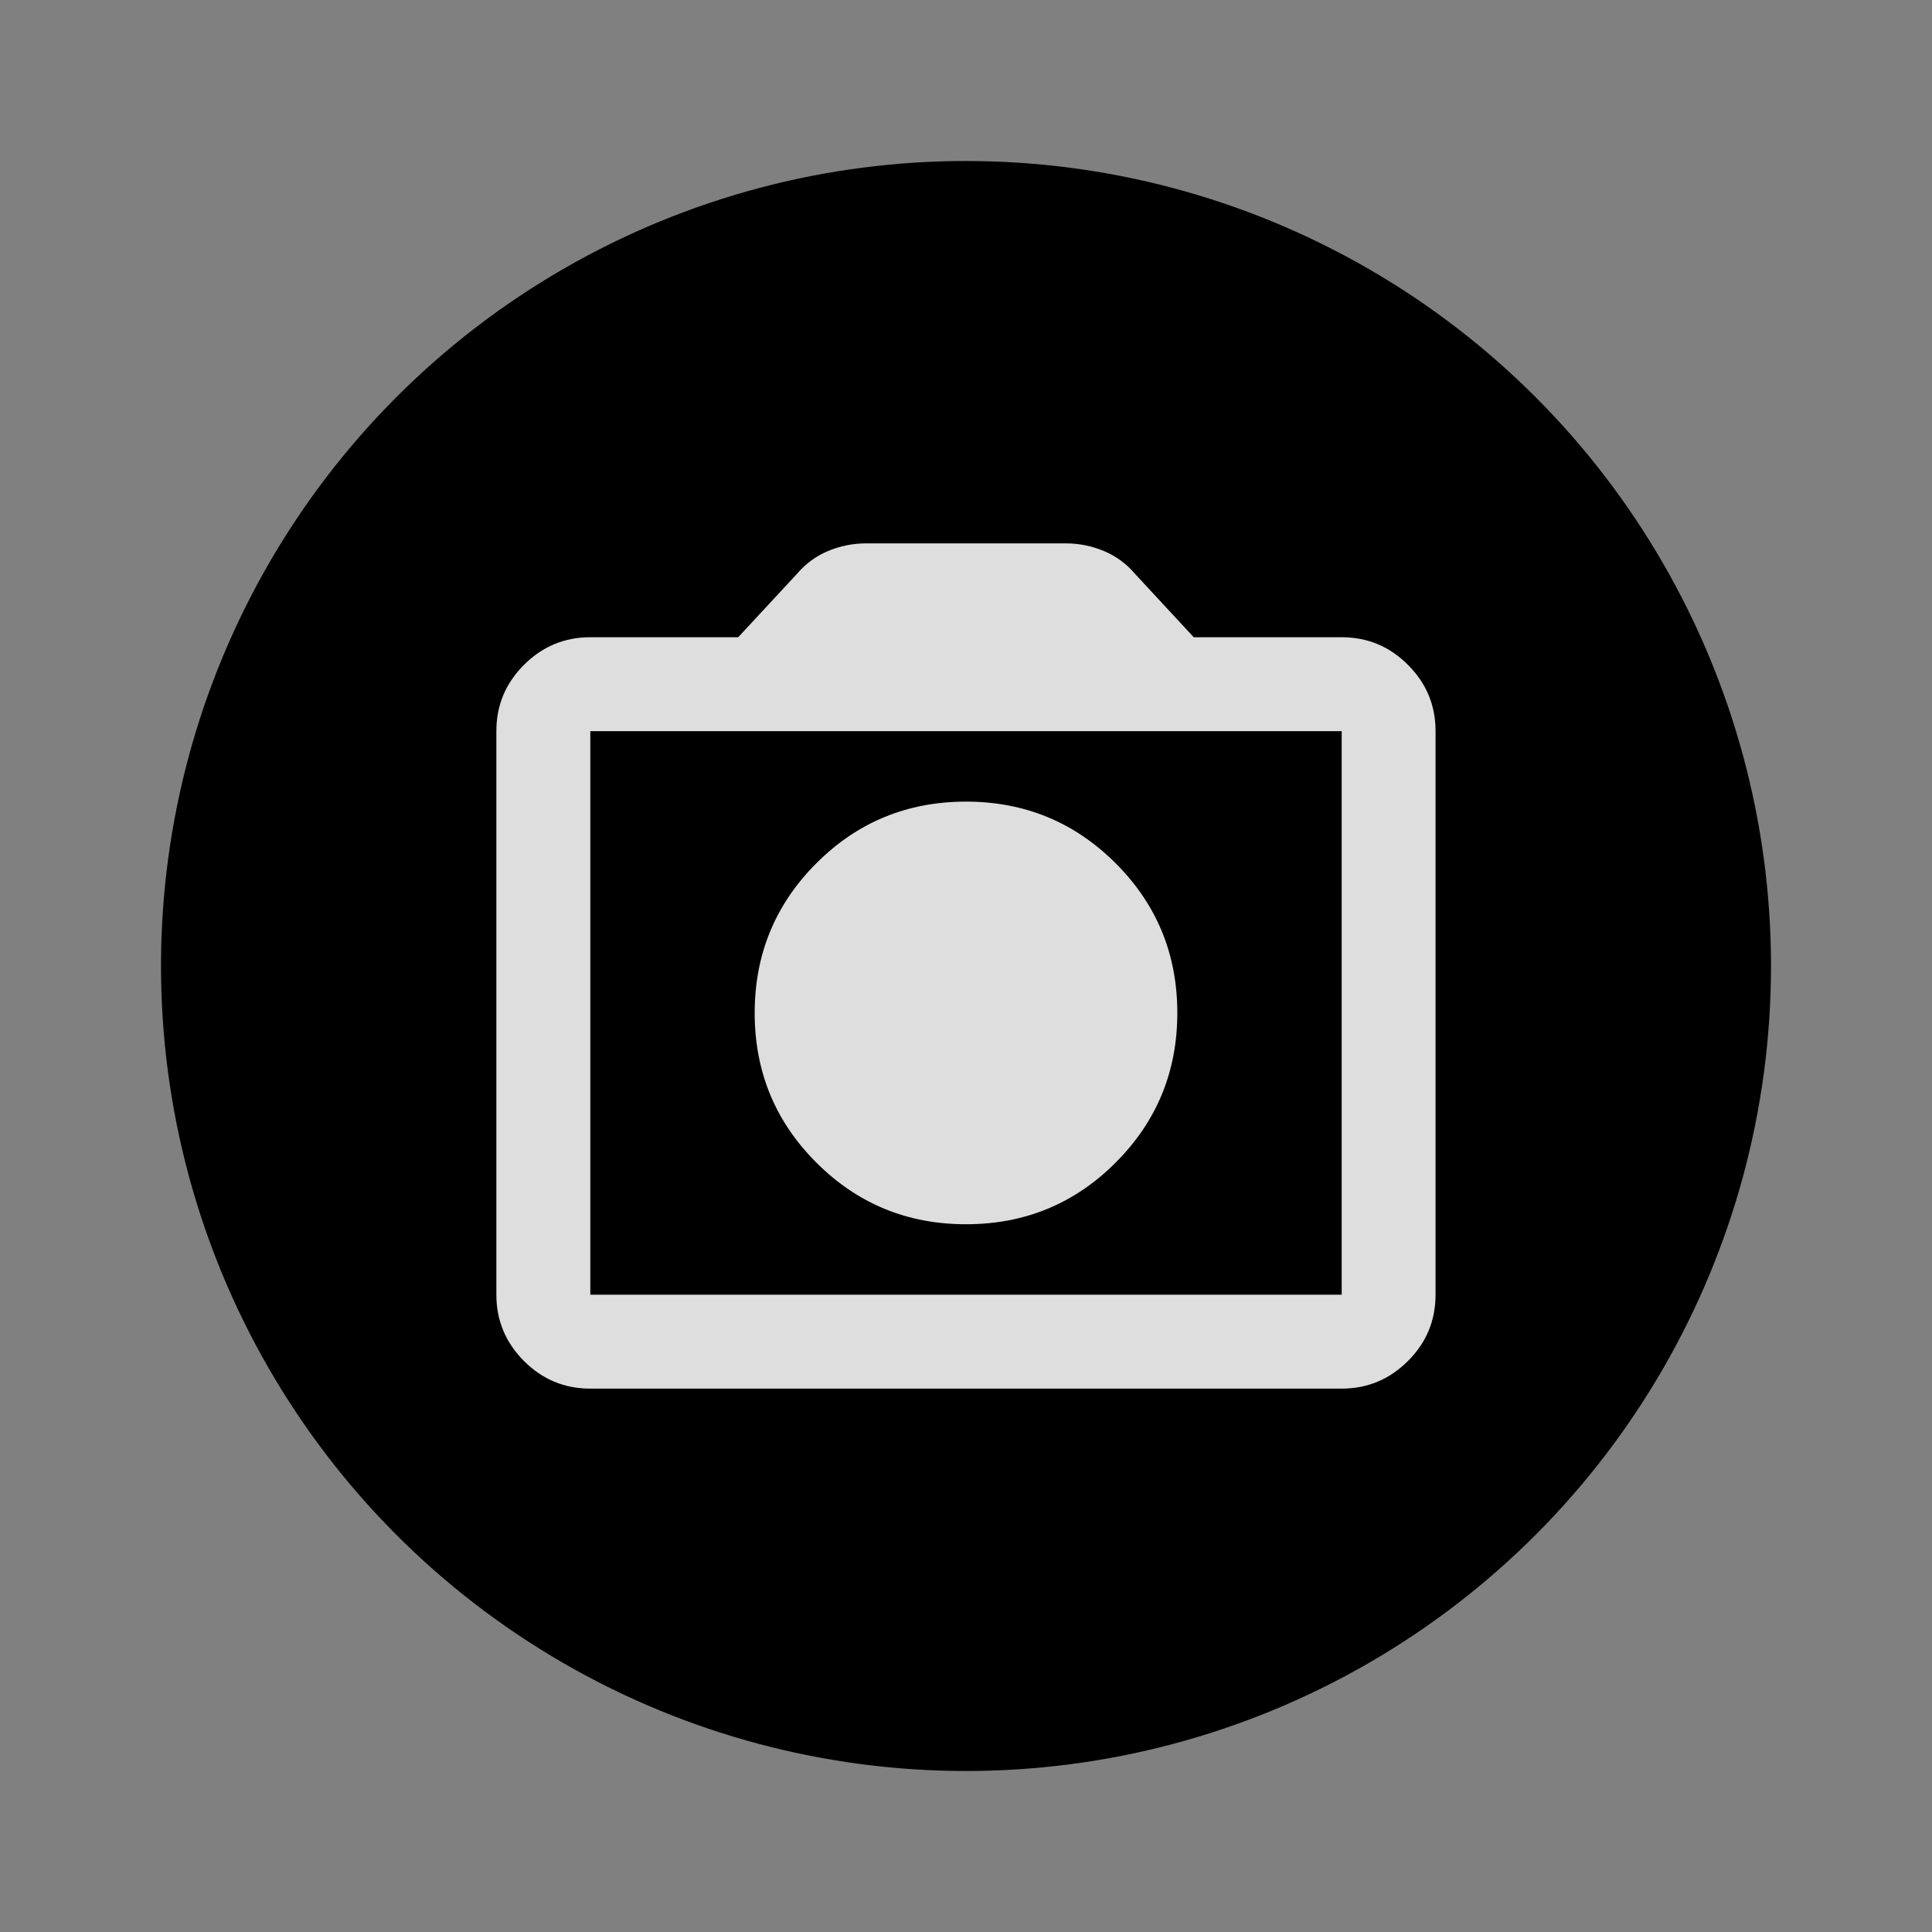
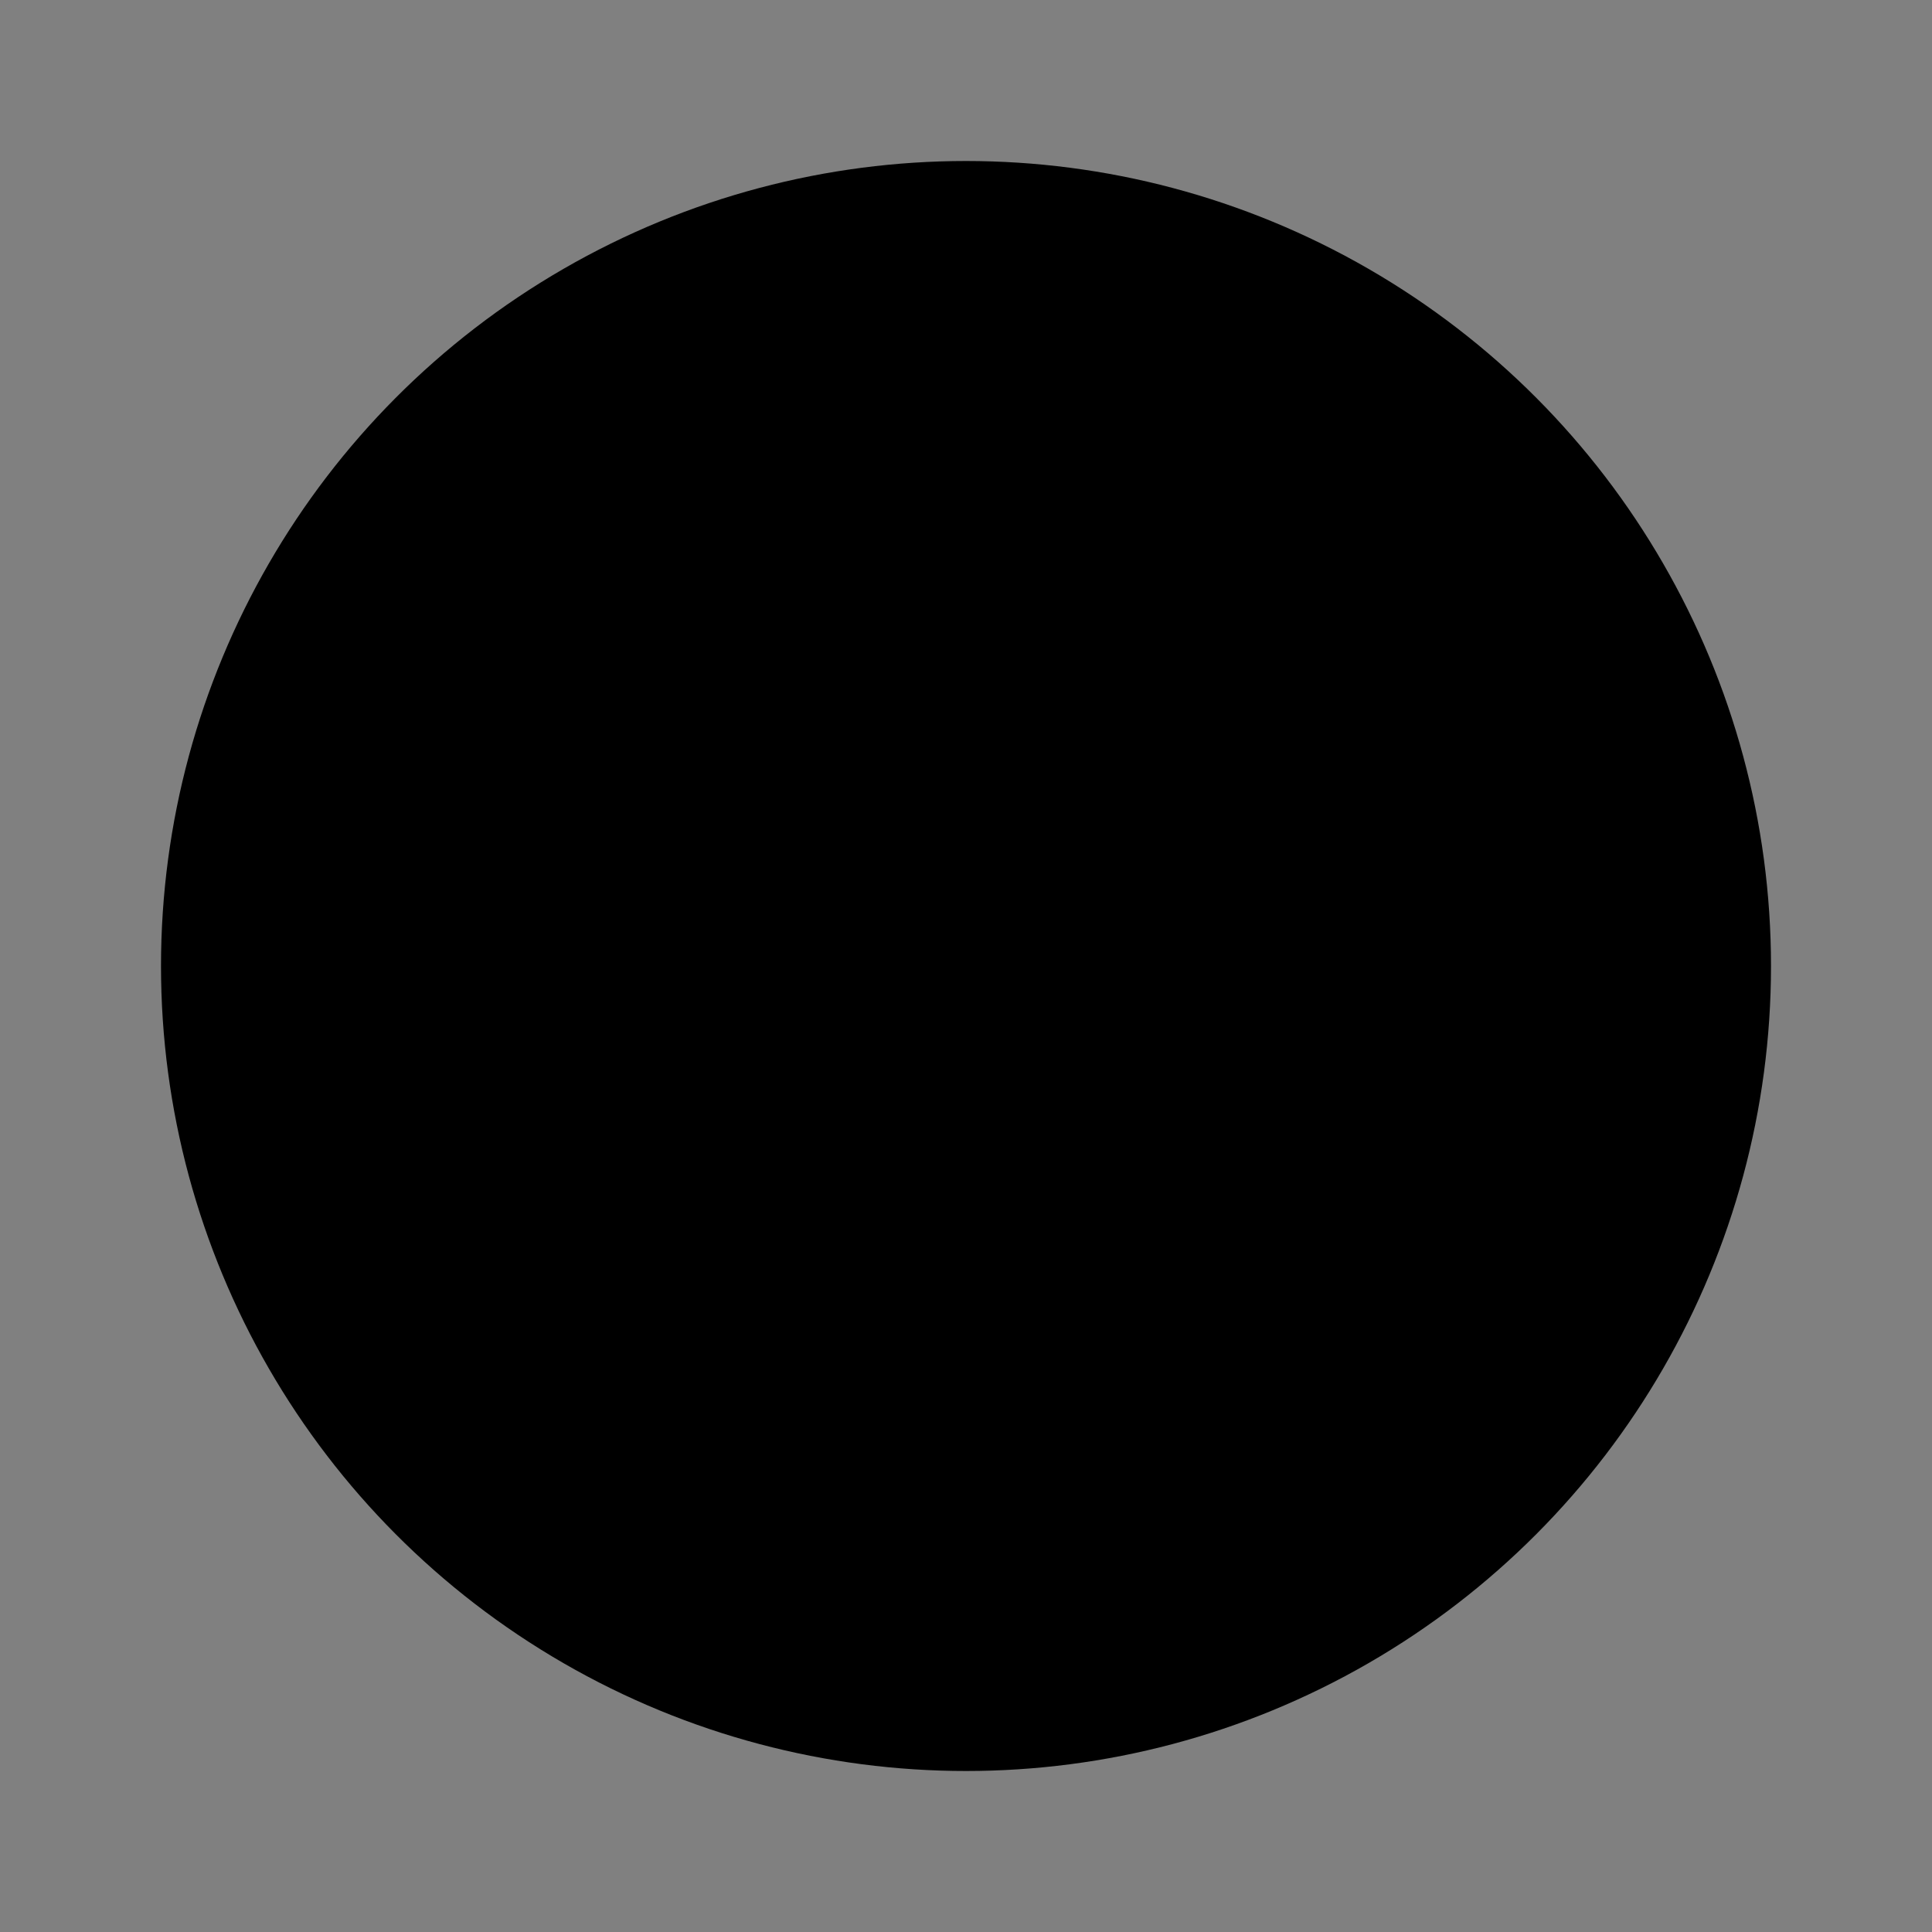
<svg xmlns="http://www.w3.org/2000/svg" version="1.1" id="Layer_1" x="0px" y="0px" viewBox="0 0 24 24" enable-background="new 0 0 24 24" xml:space="preserve">
  <rect x="0" y="0" width="24" height="24" fill="#808080" stroke="none" />
  <circle fill="#000000ae" cx="12" cy="12" r="10" />
-   <path fill="#FFFFFF" fill-opacity="0.87" d="M12,15.208c0.729,0,1.349-0.255,1.859-0.766c0.51-0.51,0.766-1.13,0.766-1.859  c0-0.729-0.255-1.349-0.766-1.859c-0.51-0.51-1.13-0.766-1.859-0.766c-0.729,0-1.349,0.255-1.859,0.766  c-0.51,0.51-0.766,1.13-0.766,1.859c0,0.729,0.255,1.349,0.766,1.859C10.651,14.953,11.271,15.208,12,15.208z M7.333,17.25  c-0.321,0-0.595-0.114-0.824-0.343c-0.228-0.229-0.343-0.503-0.343-0.824v-7c0-0.321,0.114-0.595,0.343-0.824  c0.228-0.228,0.503-0.343,0.824-0.343h1.837L9.9,7.129c0.107-0.126,0.236-0.221,0.386-0.284c0.151-0.063,0.309-0.095,0.474-0.095  h2.479c0.165,0,0.323,0.032,0.474,0.095c0.151,0.063,0.28,0.158,0.387,0.284l0.729,0.787h1.837c0.321,0,0.596,0.114,0.824,0.343  c0.229,0.228,0.343,0.503,0.343,0.824v7c0,0.321-0.114,0.596-0.343,0.824c-0.229,0.228-0.503,0.343-0.824,0.343H7.333z   M16.667,16.083v-7H7.333v7H16.667z" />
</svg>